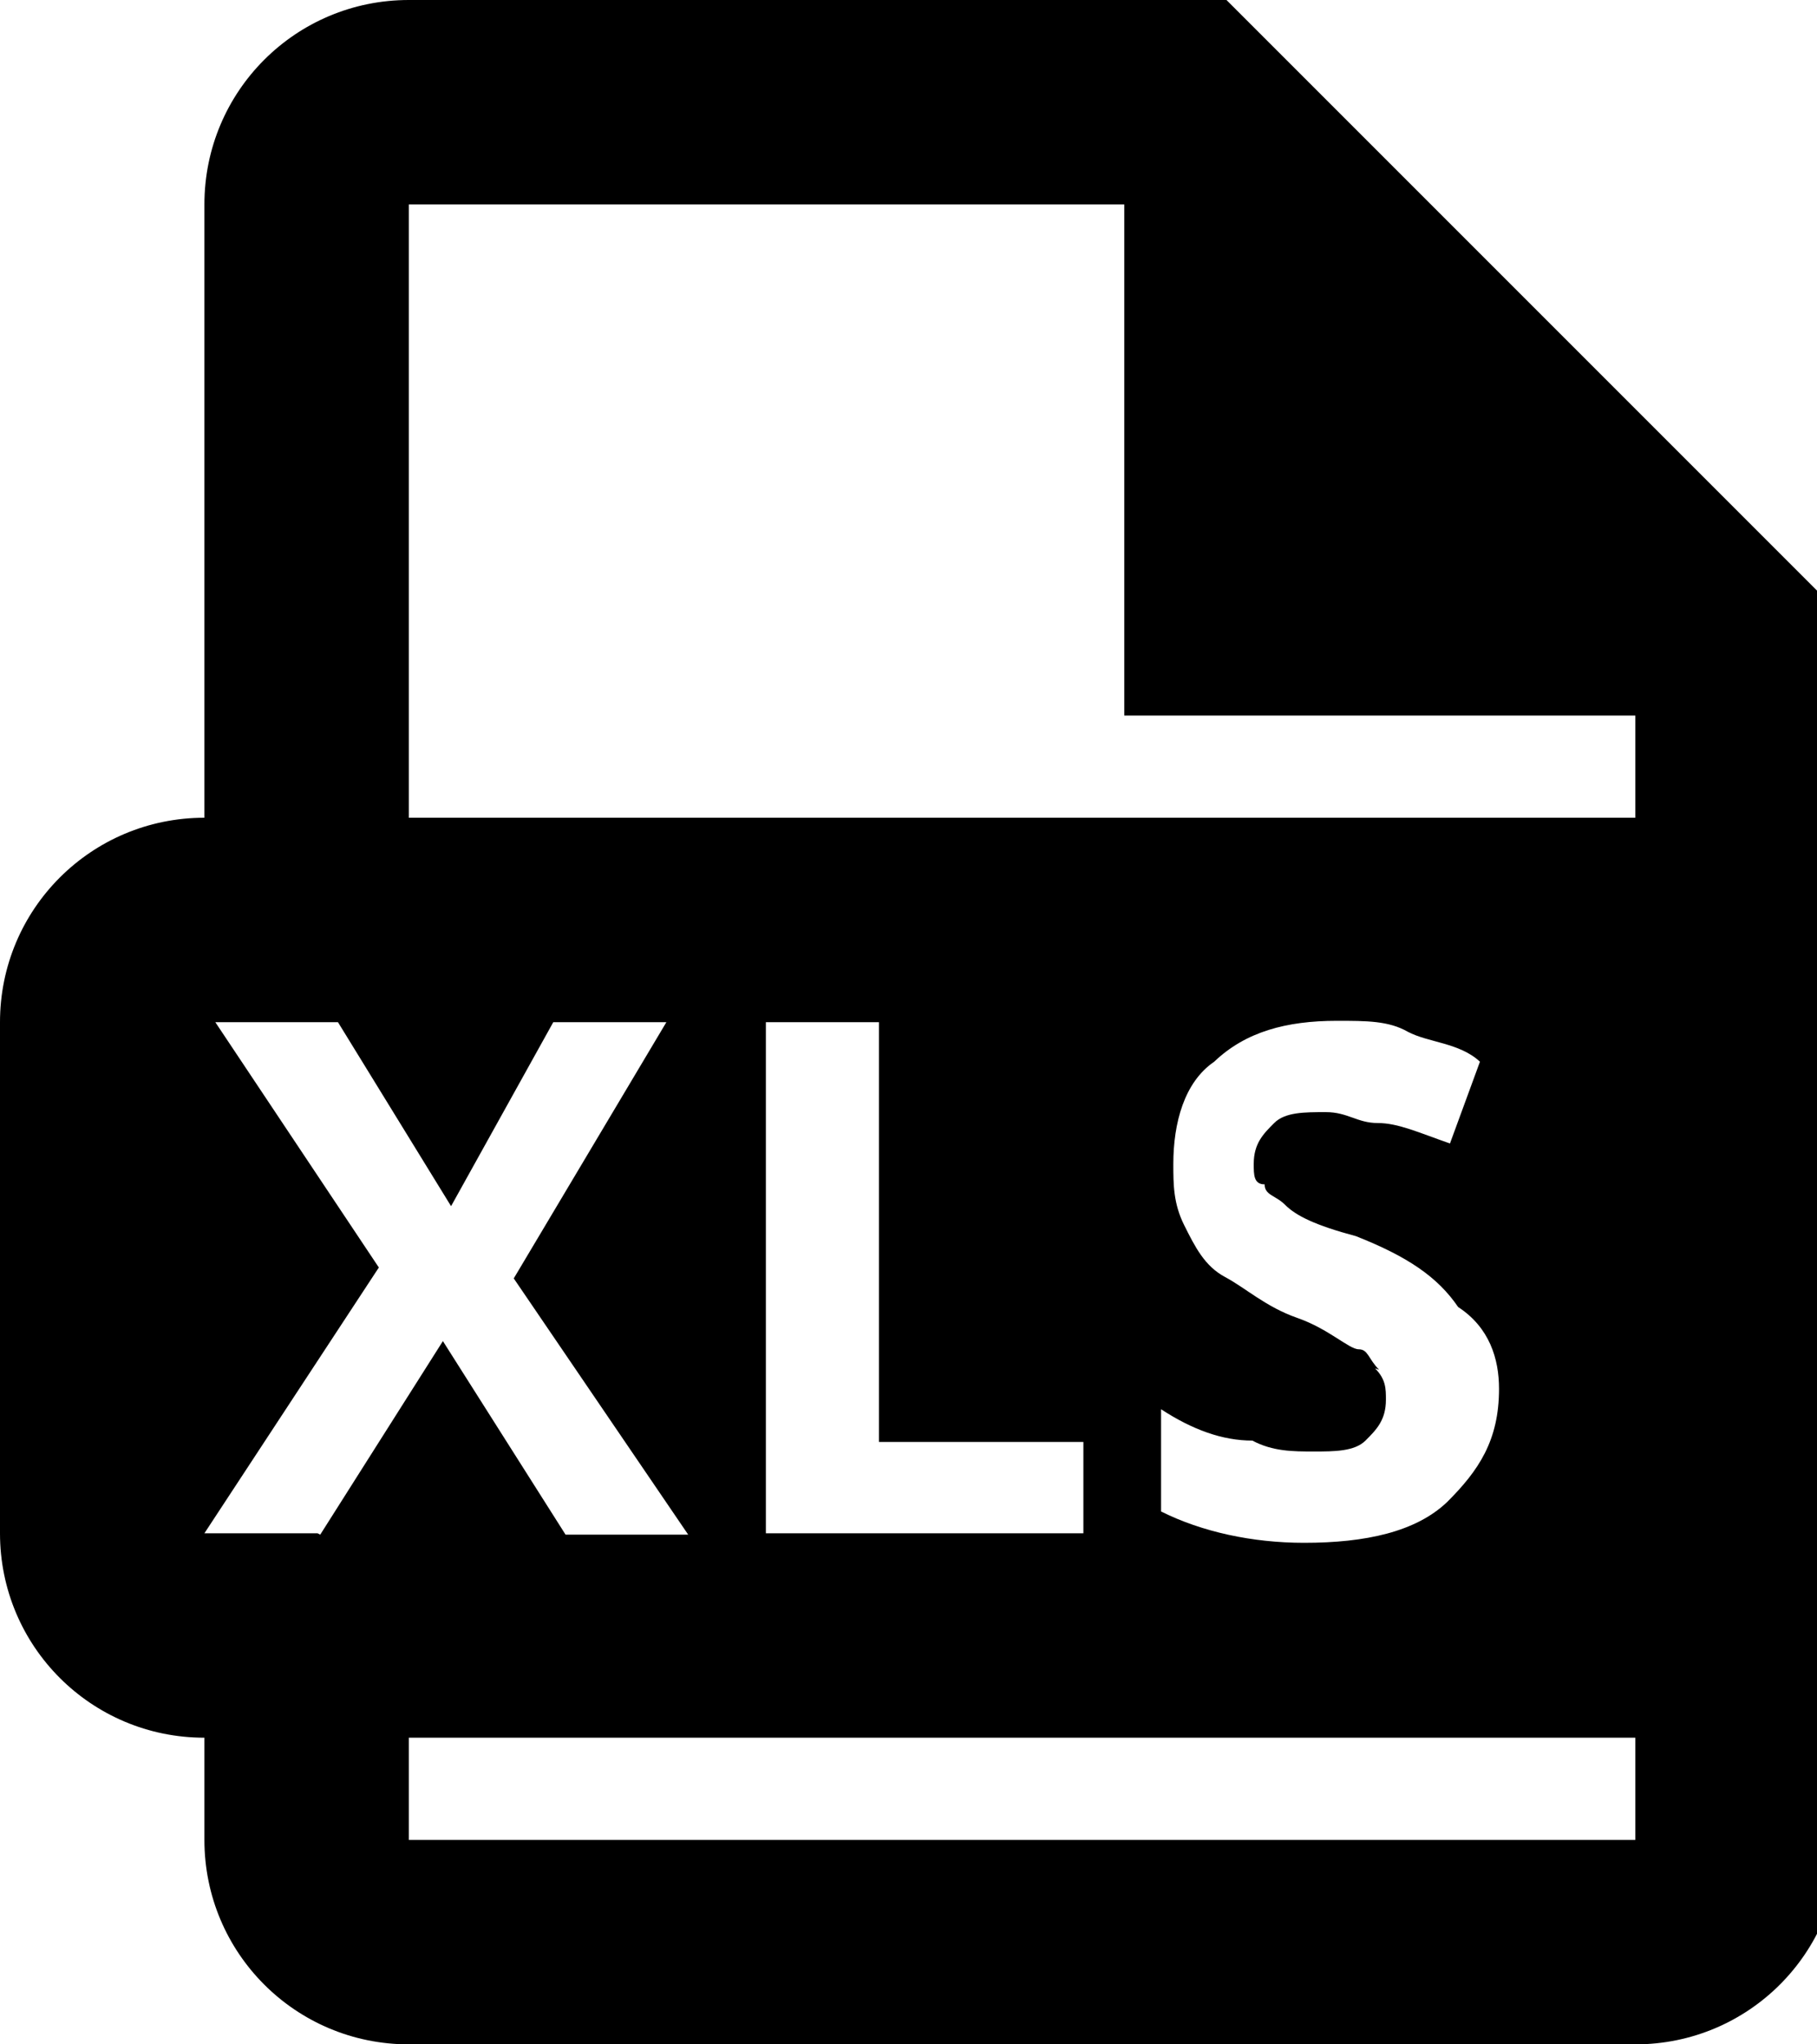
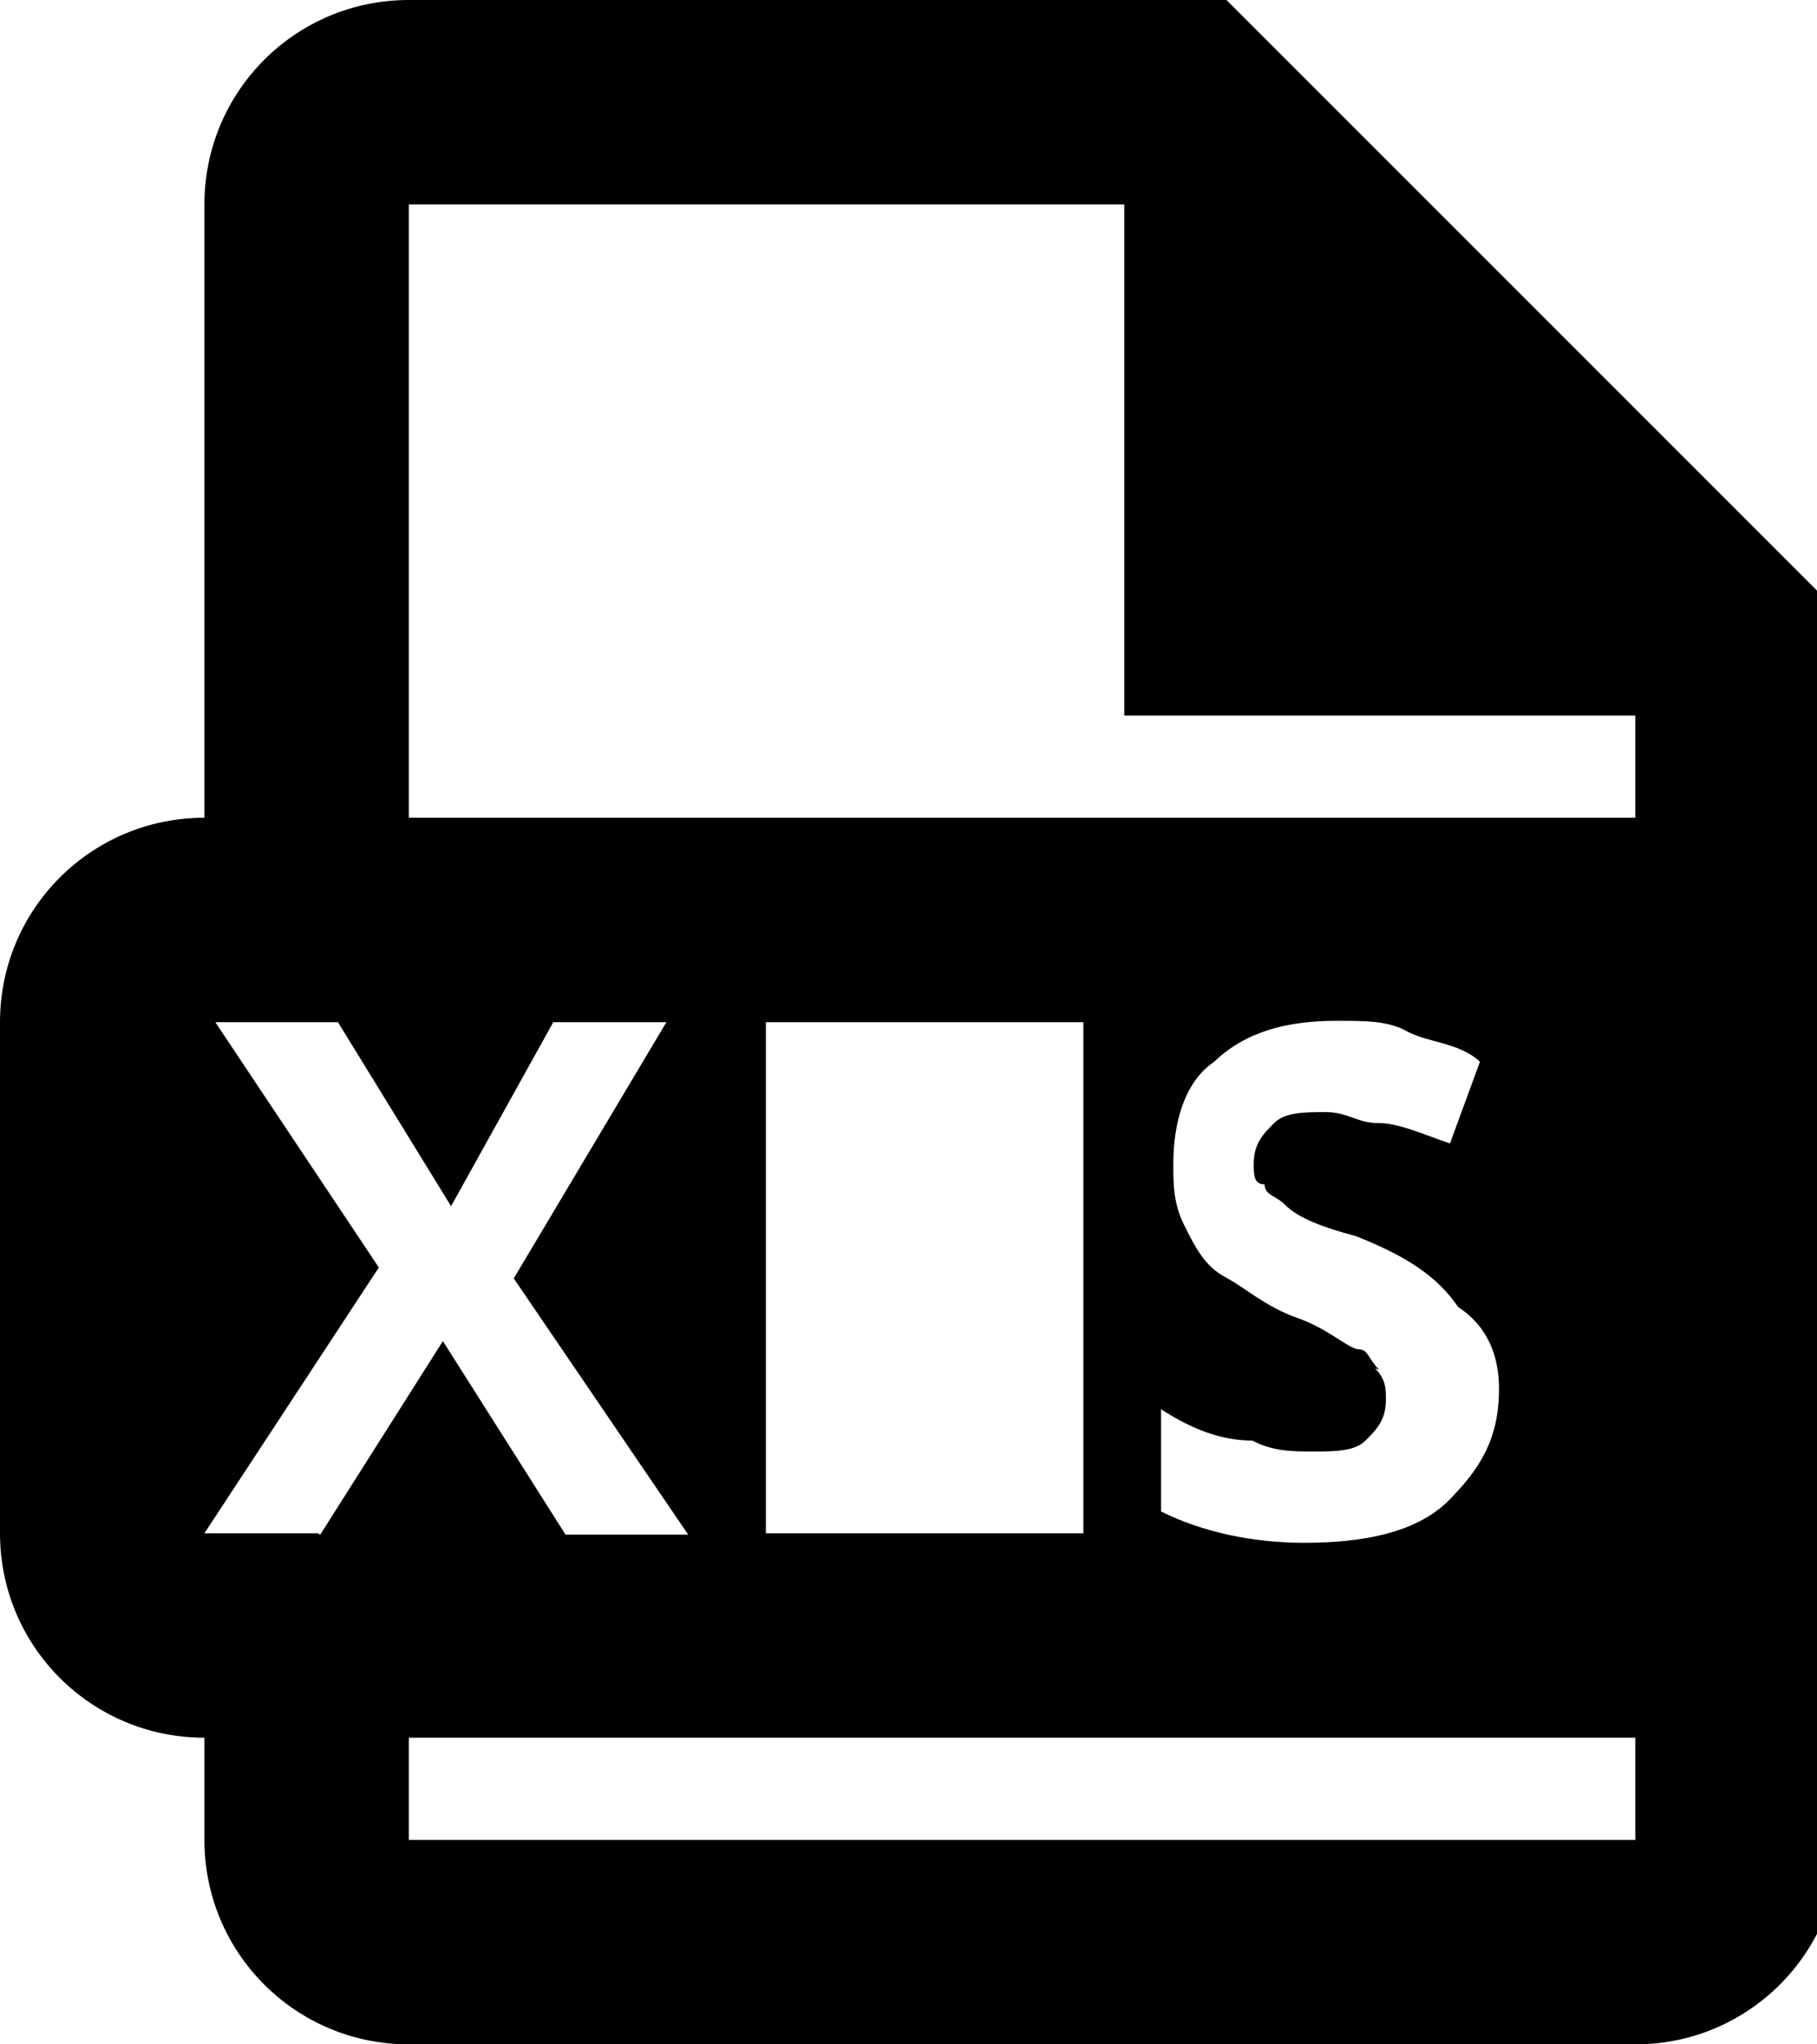
<svg xmlns="http://www.w3.org/2000/svg" version="1.1" width="16" height="18" viewBox="0 0 16 18">
  <title>document-xls</title>
-   <path d="M10.8 0h-7.2c-0.996 0-1.8 0.804-1.8 1.8v5.4c-0.996 0-1.8 0.804-1.8 1.8v4.5c0 0.996 0.804 1.8 1.8 1.8v0.9c0 0.996 0.804 1.8 1.8 1.8h10.8c0.996 0 1.8-0.804 1.8-1.8v-10.8l-5.4-5.4zM2.796 13.5h-0.996l1.536-2.34-1.44-2.16h1.080l0.996 1.62 0.9-1.62h0.996l-1.344 2.256 1.536 2.256h-1.080l-1.080-1.704-1.080 1.704zM14.4 16.2h-10.8v-0.9h10.8v0.9zM9.54 12.696v0.804h-2.796v-4.5h0.996v3.696h1.8zM12.144 12.060c-0.096-0.096-0.096-0.18-0.18-0.18s-0.264-0.18-0.54-0.276c-0.276-0.096-0.456-0.264-0.636-0.36s-0.264-0.264-0.36-0.456-0.096-0.36-0.096-0.54c0-0.36 0.096-0.72 0.36-0.9 0.276-0.264 0.636-0.36 1.080-0.36 0.264 0 0.456 0 0.624 0.096 0.18 0.096 0.456 0.096 0.636 0.264l-0.264 0.72c-0.276-0.096-0.456-0.18-0.636-0.18s-0.264-0.096-0.456-0.096-0.36 0-0.456 0.096-0.18 0.18-0.18 0.36c0 0.096 0 0.18 0.096 0.18 0 0.096 0.096 0.096 0.18 0.18 0.096 0.096 0.264 0.18 0.624 0.276 0.456 0.18 0.72 0.36 0.9 0.624 0.276 0.18 0.36 0.456 0.36 0.72 0 0.456-0.18 0.72-0.456 0.996-0.276 0.264-0.72 0.36-1.26 0.36-0.456 0-0.9-0.096-1.26-0.276v-0.9c0.276 0.18 0.54 0.276 0.804 0.276 0.18 0.096 0.36 0.096 0.54 0.096s0.36 0 0.456-0.096 0.18-0.18 0.18-0.36c0-0.096 0-0.18-0.096-0.276zM14.4 7.2h-10.8v-5.4h6.3v4.5h4.5v0.9z" />
+   <path d="M10.8 0h-7.2c-0.996 0-1.8 0.804-1.8 1.8v5.4c-0.996 0-1.8 0.804-1.8 1.8v4.5c0 0.996 0.804 1.8 1.8 1.8v0.9c0 0.996 0.804 1.8 1.8 1.8h10.8c0.996 0 1.8-0.804 1.8-1.8v-10.8l-5.4-5.4zM2.796 13.5h-0.996l1.536-2.34-1.44-2.16h1.080l0.996 1.62 0.9-1.62h0.996l-1.344 2.256 1.536 2.256h-1.080l-1.080-1.704-1.080 1.704zM14.4 16.2h-10.8v-0.9h10.8v0.9zM9.54 12.696v0.804h-2.796v-4.5h0.996h1.8zM12.144 12.060c-0.096-0.096-0.096-0.18-0.18-0.18s-0.264-0.18-0.54-0.276c-0.276-0.096-0.456-0.264-0.636-0.36s-0.264-0.264-0.36-0.456-0.096-0.36-0.096-0.54c0-0.36 0.096-0.72 0.36-0.9 0.276-0.264 0.636-0.36 1.080-0.36 0.264 0 0.456 0 0.624 0.096 0.18 0.096 0.456 0.096 0.636 0.264l-0.264 0.72c-0.276-0.096-0.456-0.18-0.636-0.18s-0.264-0.096-0.456-0.096-0.36 0-0.456 0.096-0.18 0.18-0.18 0.36c0 0.096 0 0.18 0.096 0.18 0 0.096 0.096 0.096 0.18 0.18 0.096 0.096 0.264 0.18 0.624 0.276 0.456 0.18 0.72 0.36 0.9 0.624 0.276 0.18 0.36 0.456 0.36 0.72 0 0.456-0.18 0.72-0.456 0.996-0.276 0.264-0.72 0.36-1.26 0.36-0.456 0-0.9-0.096-1.26-0.276v-0.9c0.276 0.18 0.54 0.276 0.804 0.276 0.18 0.096 0.36 0.096 0.54 0.096s0.36 0 0.456-0.096 0.18-0.18 0.18-0.36c0-0.096 0-0.18-0.096-0.276zM14.4 7.2h-10.8v-5.4h6.3v4.5h4.5v0.9z" />
</svg>